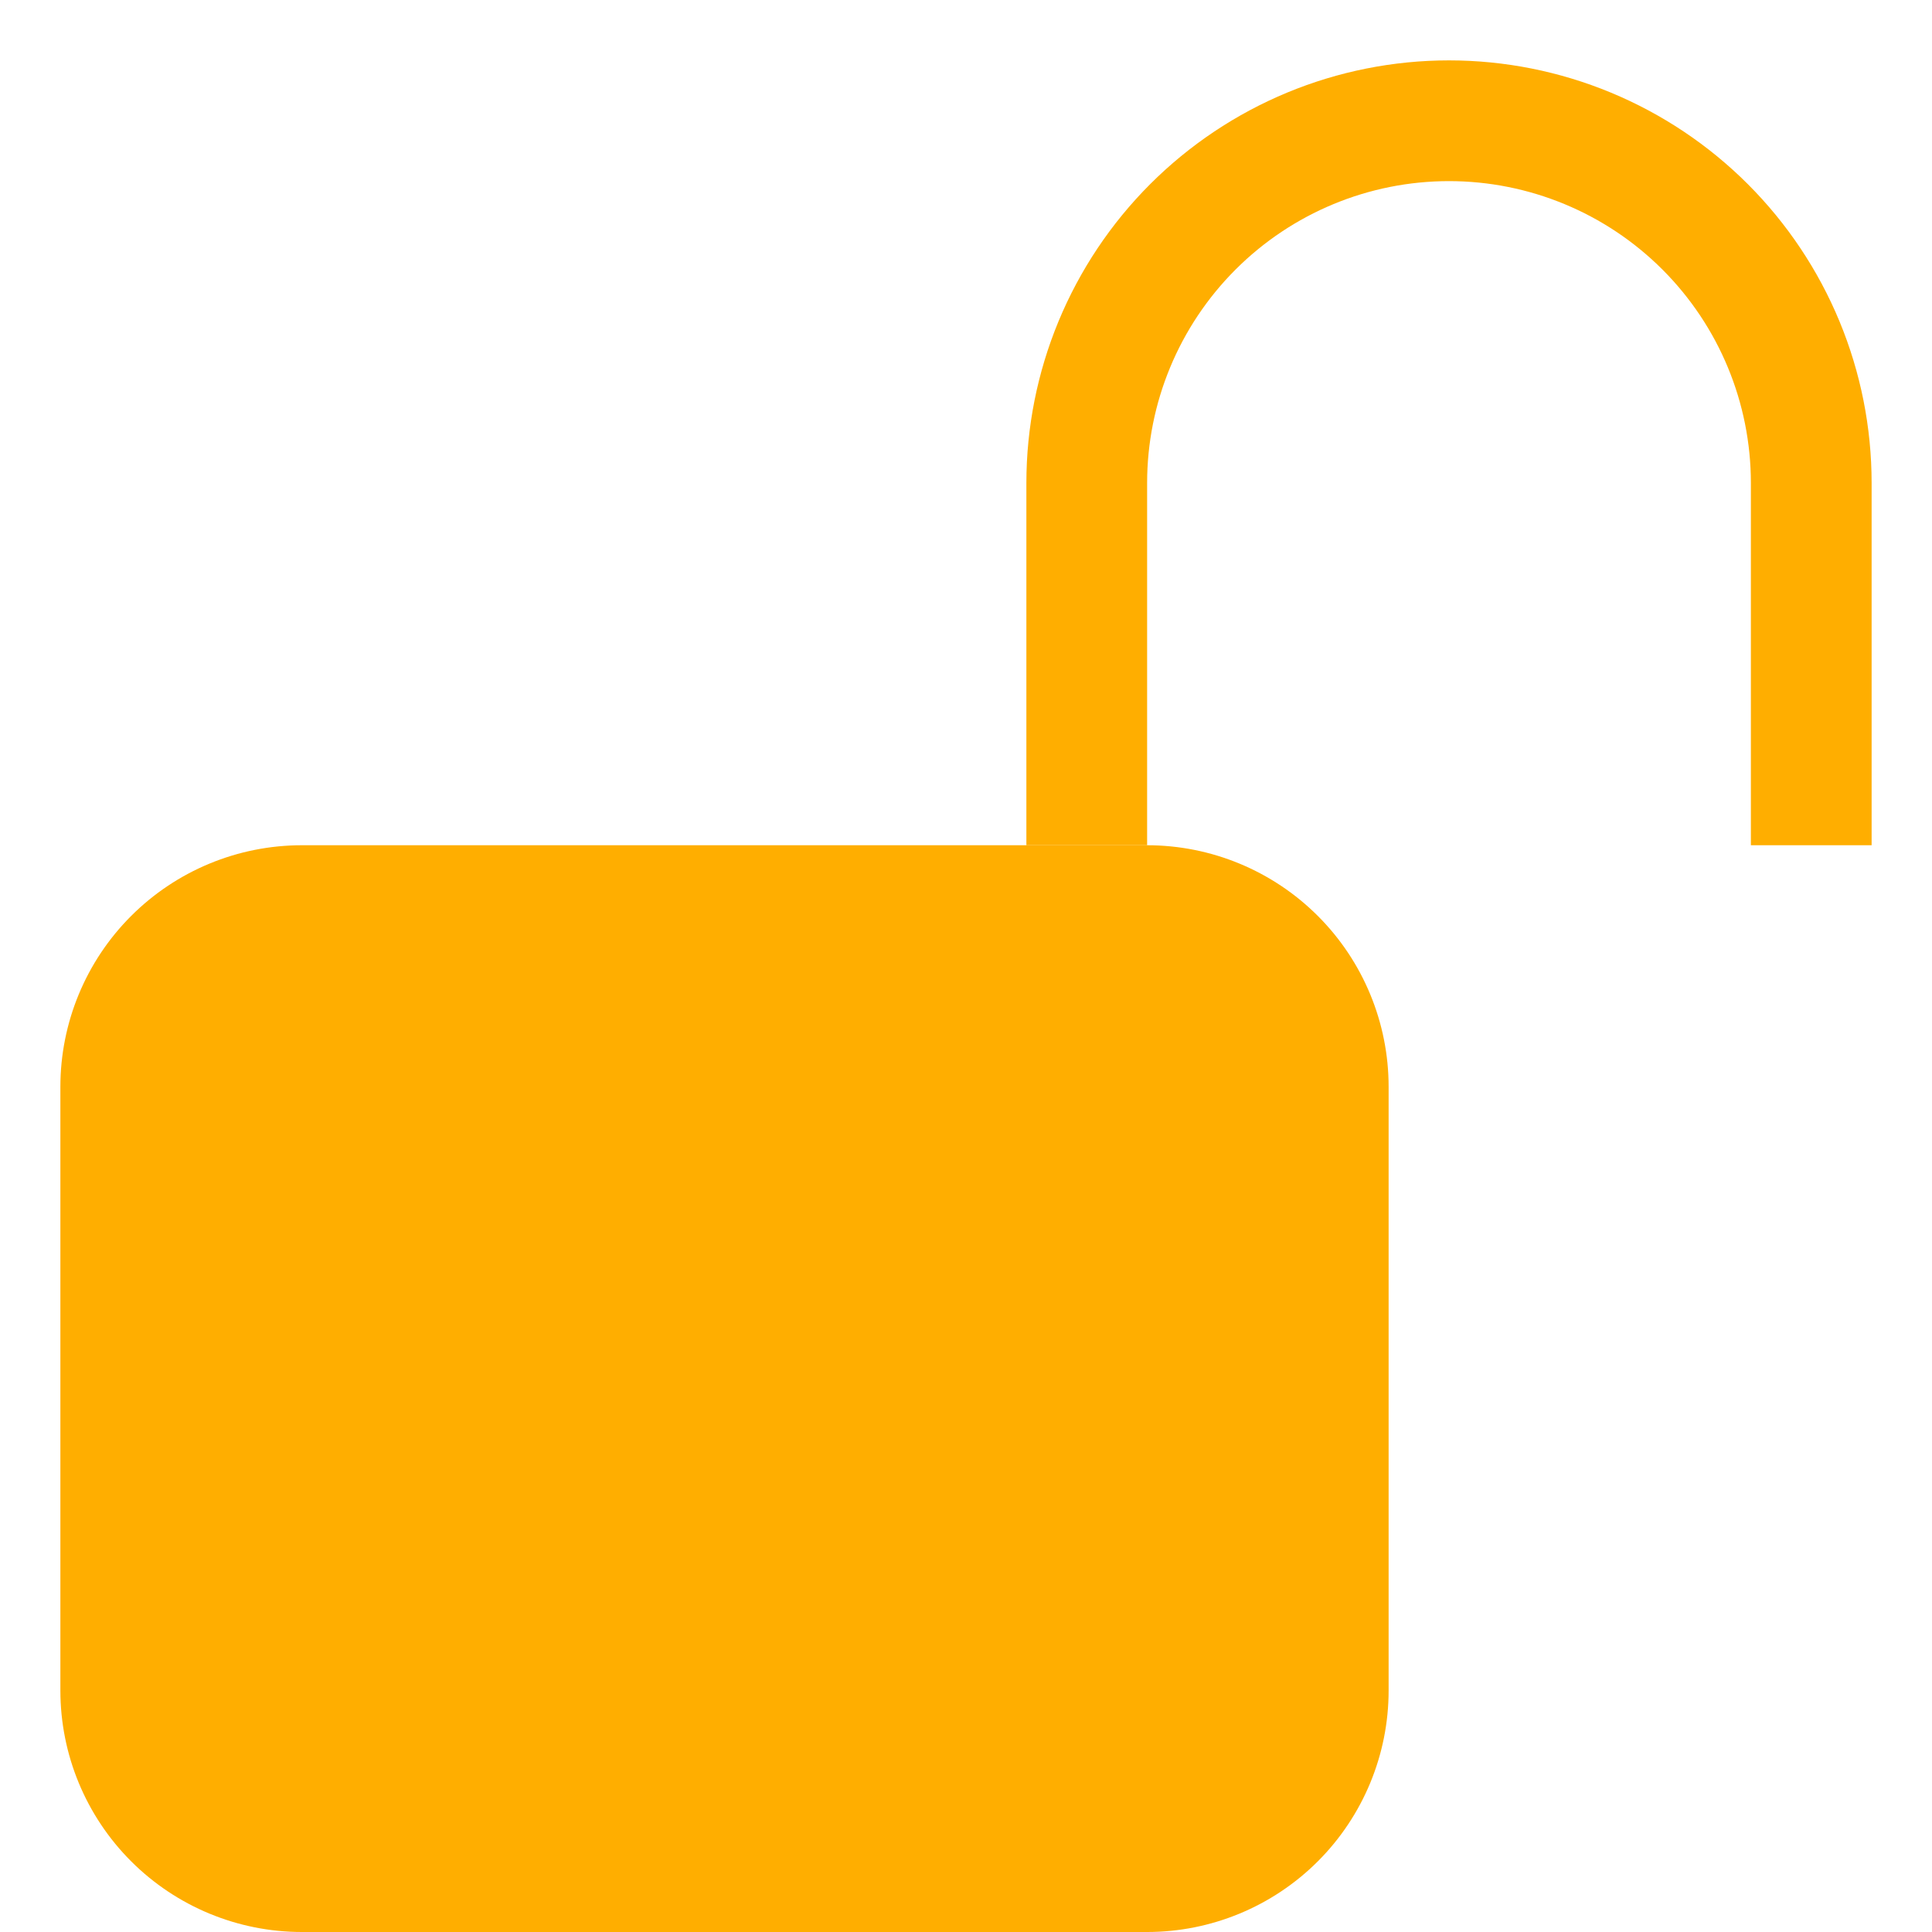
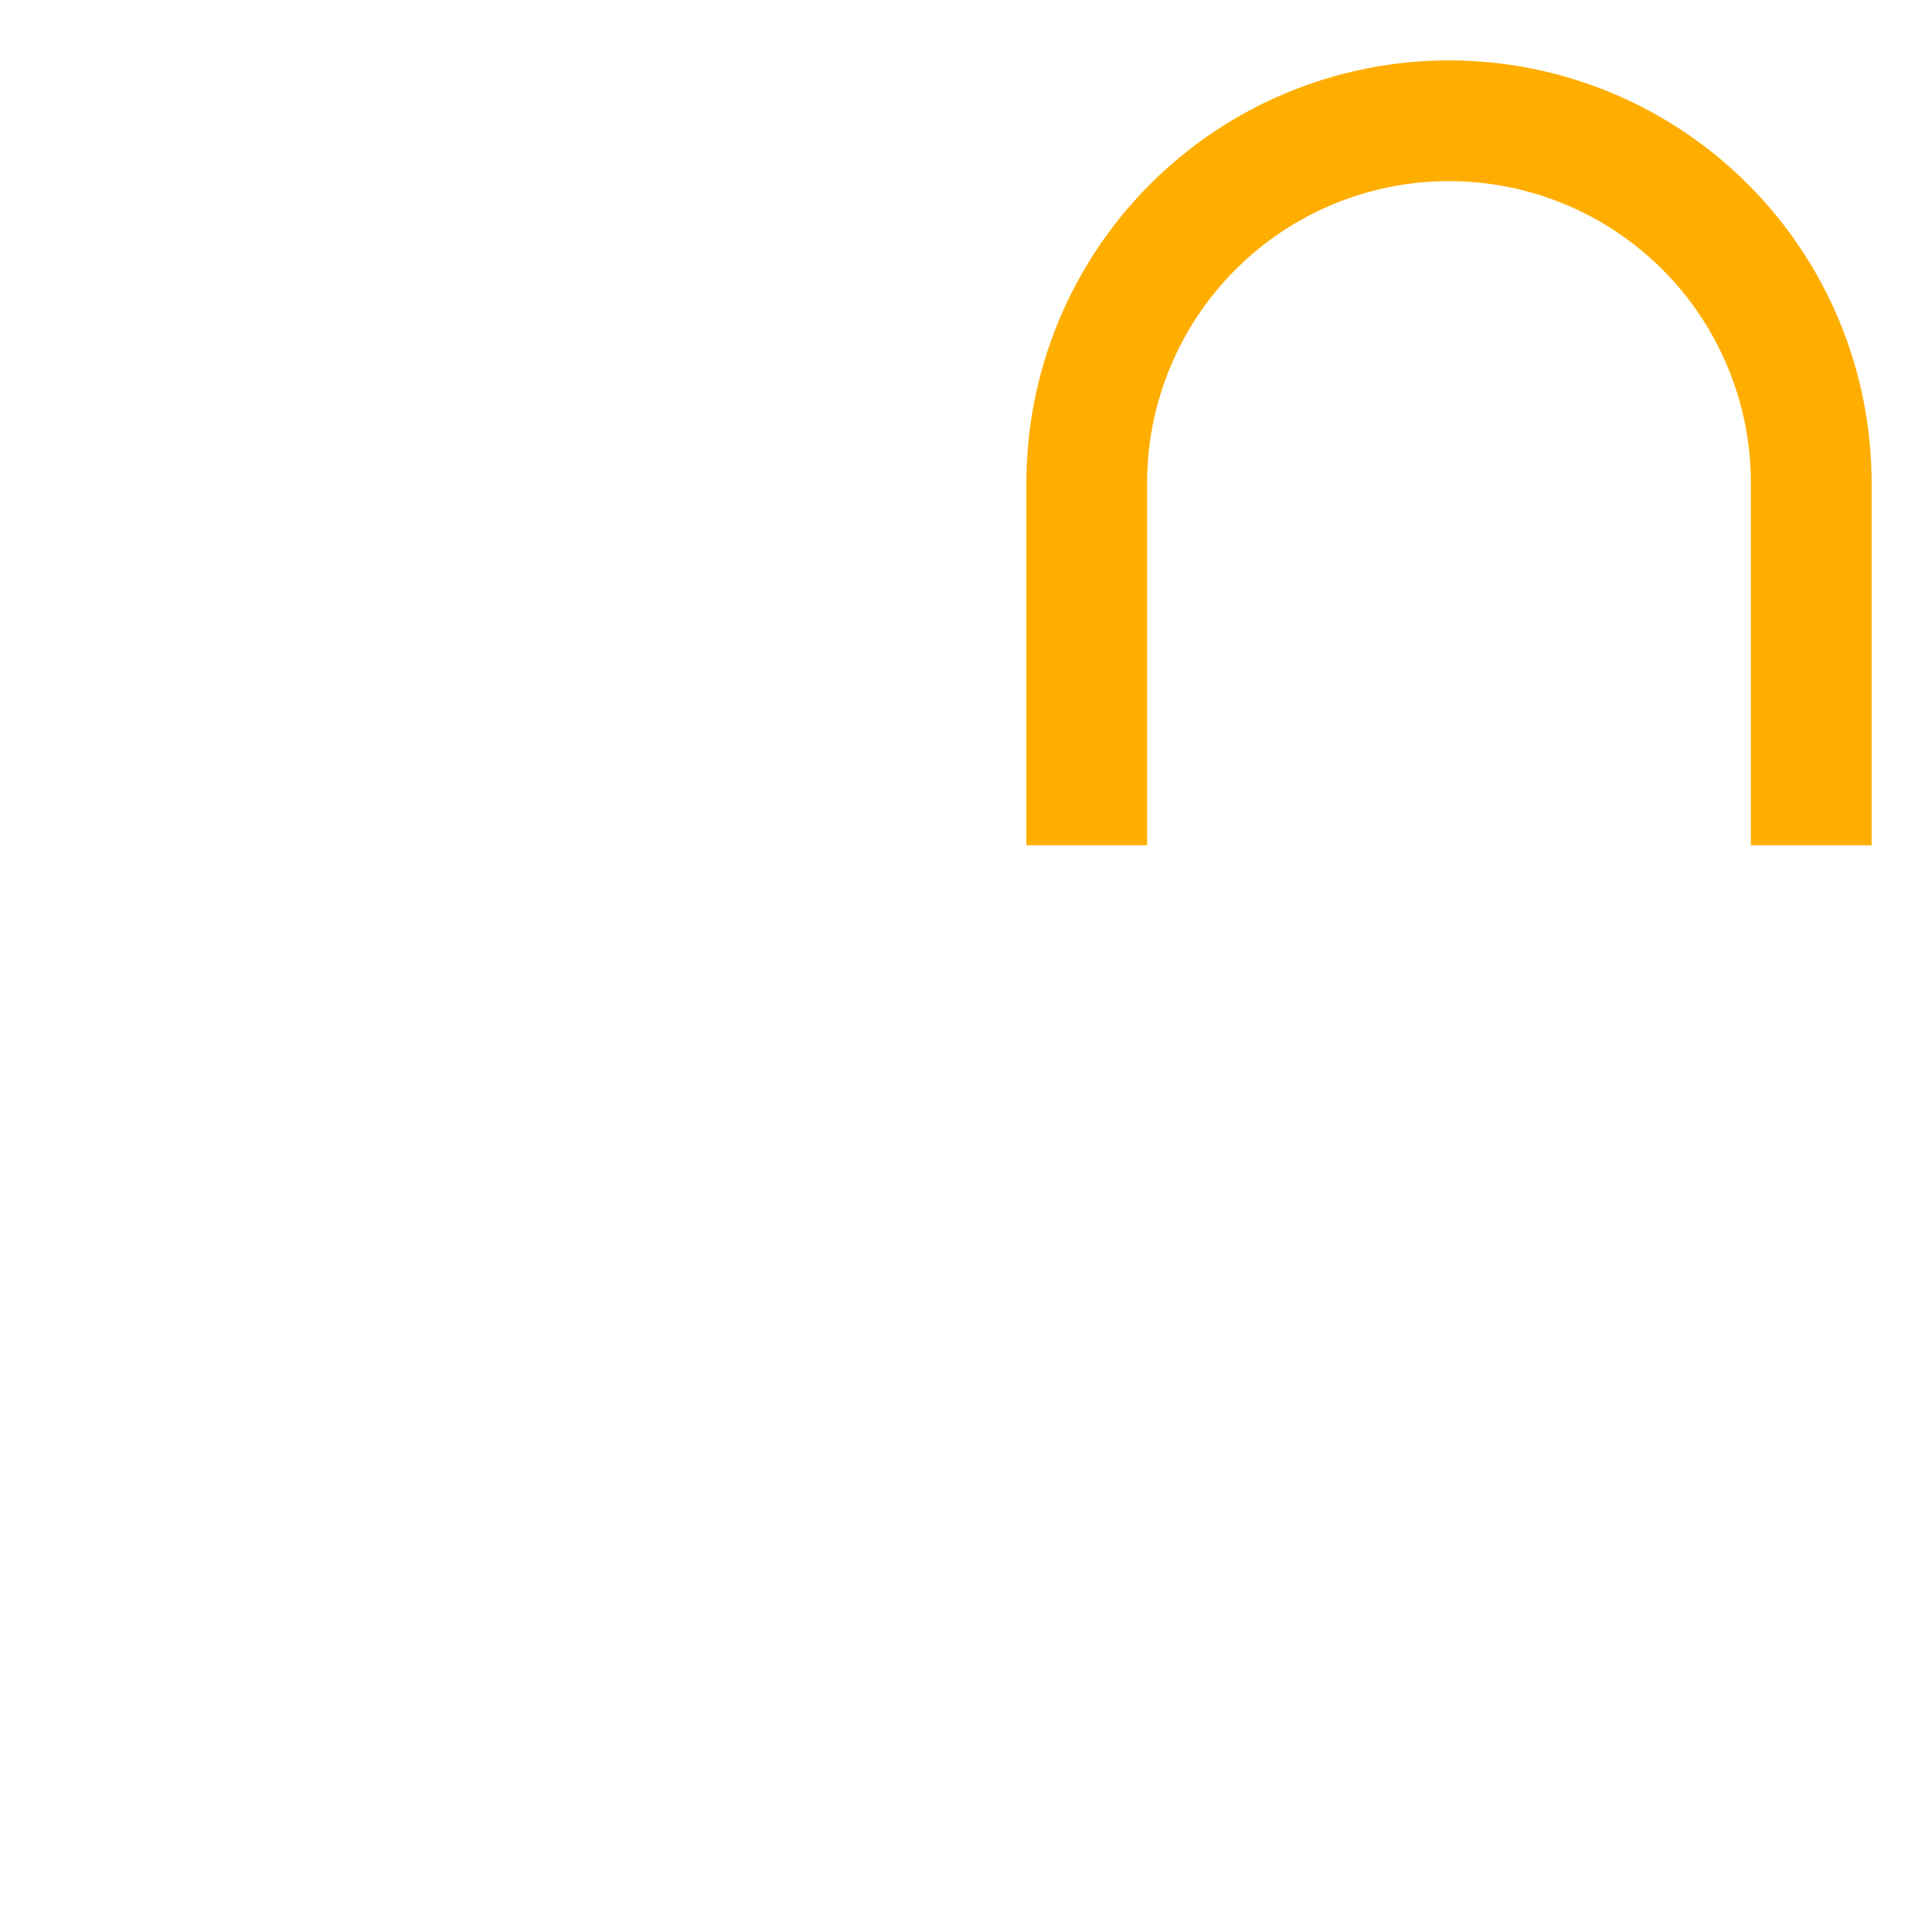
<svg xmlns="http://www.w3.org/2000/svg" width="79" height="79" viewBox="0 0 79 79" fill="none">
-   <path d="M2.469 44.438C2.469 41.819 3.509 39.307 5.361 37.455C7.213 35.603 9.725 34.562 12.344 34.562H46.906C49.525 34.562 52.037 35.603 53.889 37.455C55.741 39.307 56.781 41.819 56.781 44.438V69.125C56.781 71.744 55.741 74.256 53.889 76.108C52.037 77.96 49.525 79 46.906 79H12.344C9.725 79 7.213 77.96 5.361 76.108C3.509 74.256 2.469 71.744 2.469 69.125V44.438Z" fill="#FFAE00" />
  <path fill-rule="evenodd" clip-rule="evenodd" d="M41.969 19.75C41.969 17.481 42.416 15.233 43.284 13.137C44.153 11.04 45.426 9.135 47.03 7.53C48.635 5.926 50.54 4.653 52.637 3.784C54.733 2.916 56.981 2.469 59.25 2.469C61.519 2.469 63.767 2.916 65.863 3.784C67.96 4.653 69.865 5.926 71.47 7.53C73.074 9.135 74.347 11.04 75.216 13.137C76.084 15.233 76.531 17.481 76.531 19.75V34.562H71.594V19.75C71.594 16.476 70.293 13.337 67.978 11.022C65.663 8.707 62.524 7.406 59.25 7.406C55.976 7.406 52.837 8.707 50.522 11.022C48.207 13.337 46.906 16.476 46.906 19.75V34.562H41.969V19.75Z" fill="#FFAE00" />
</svg>